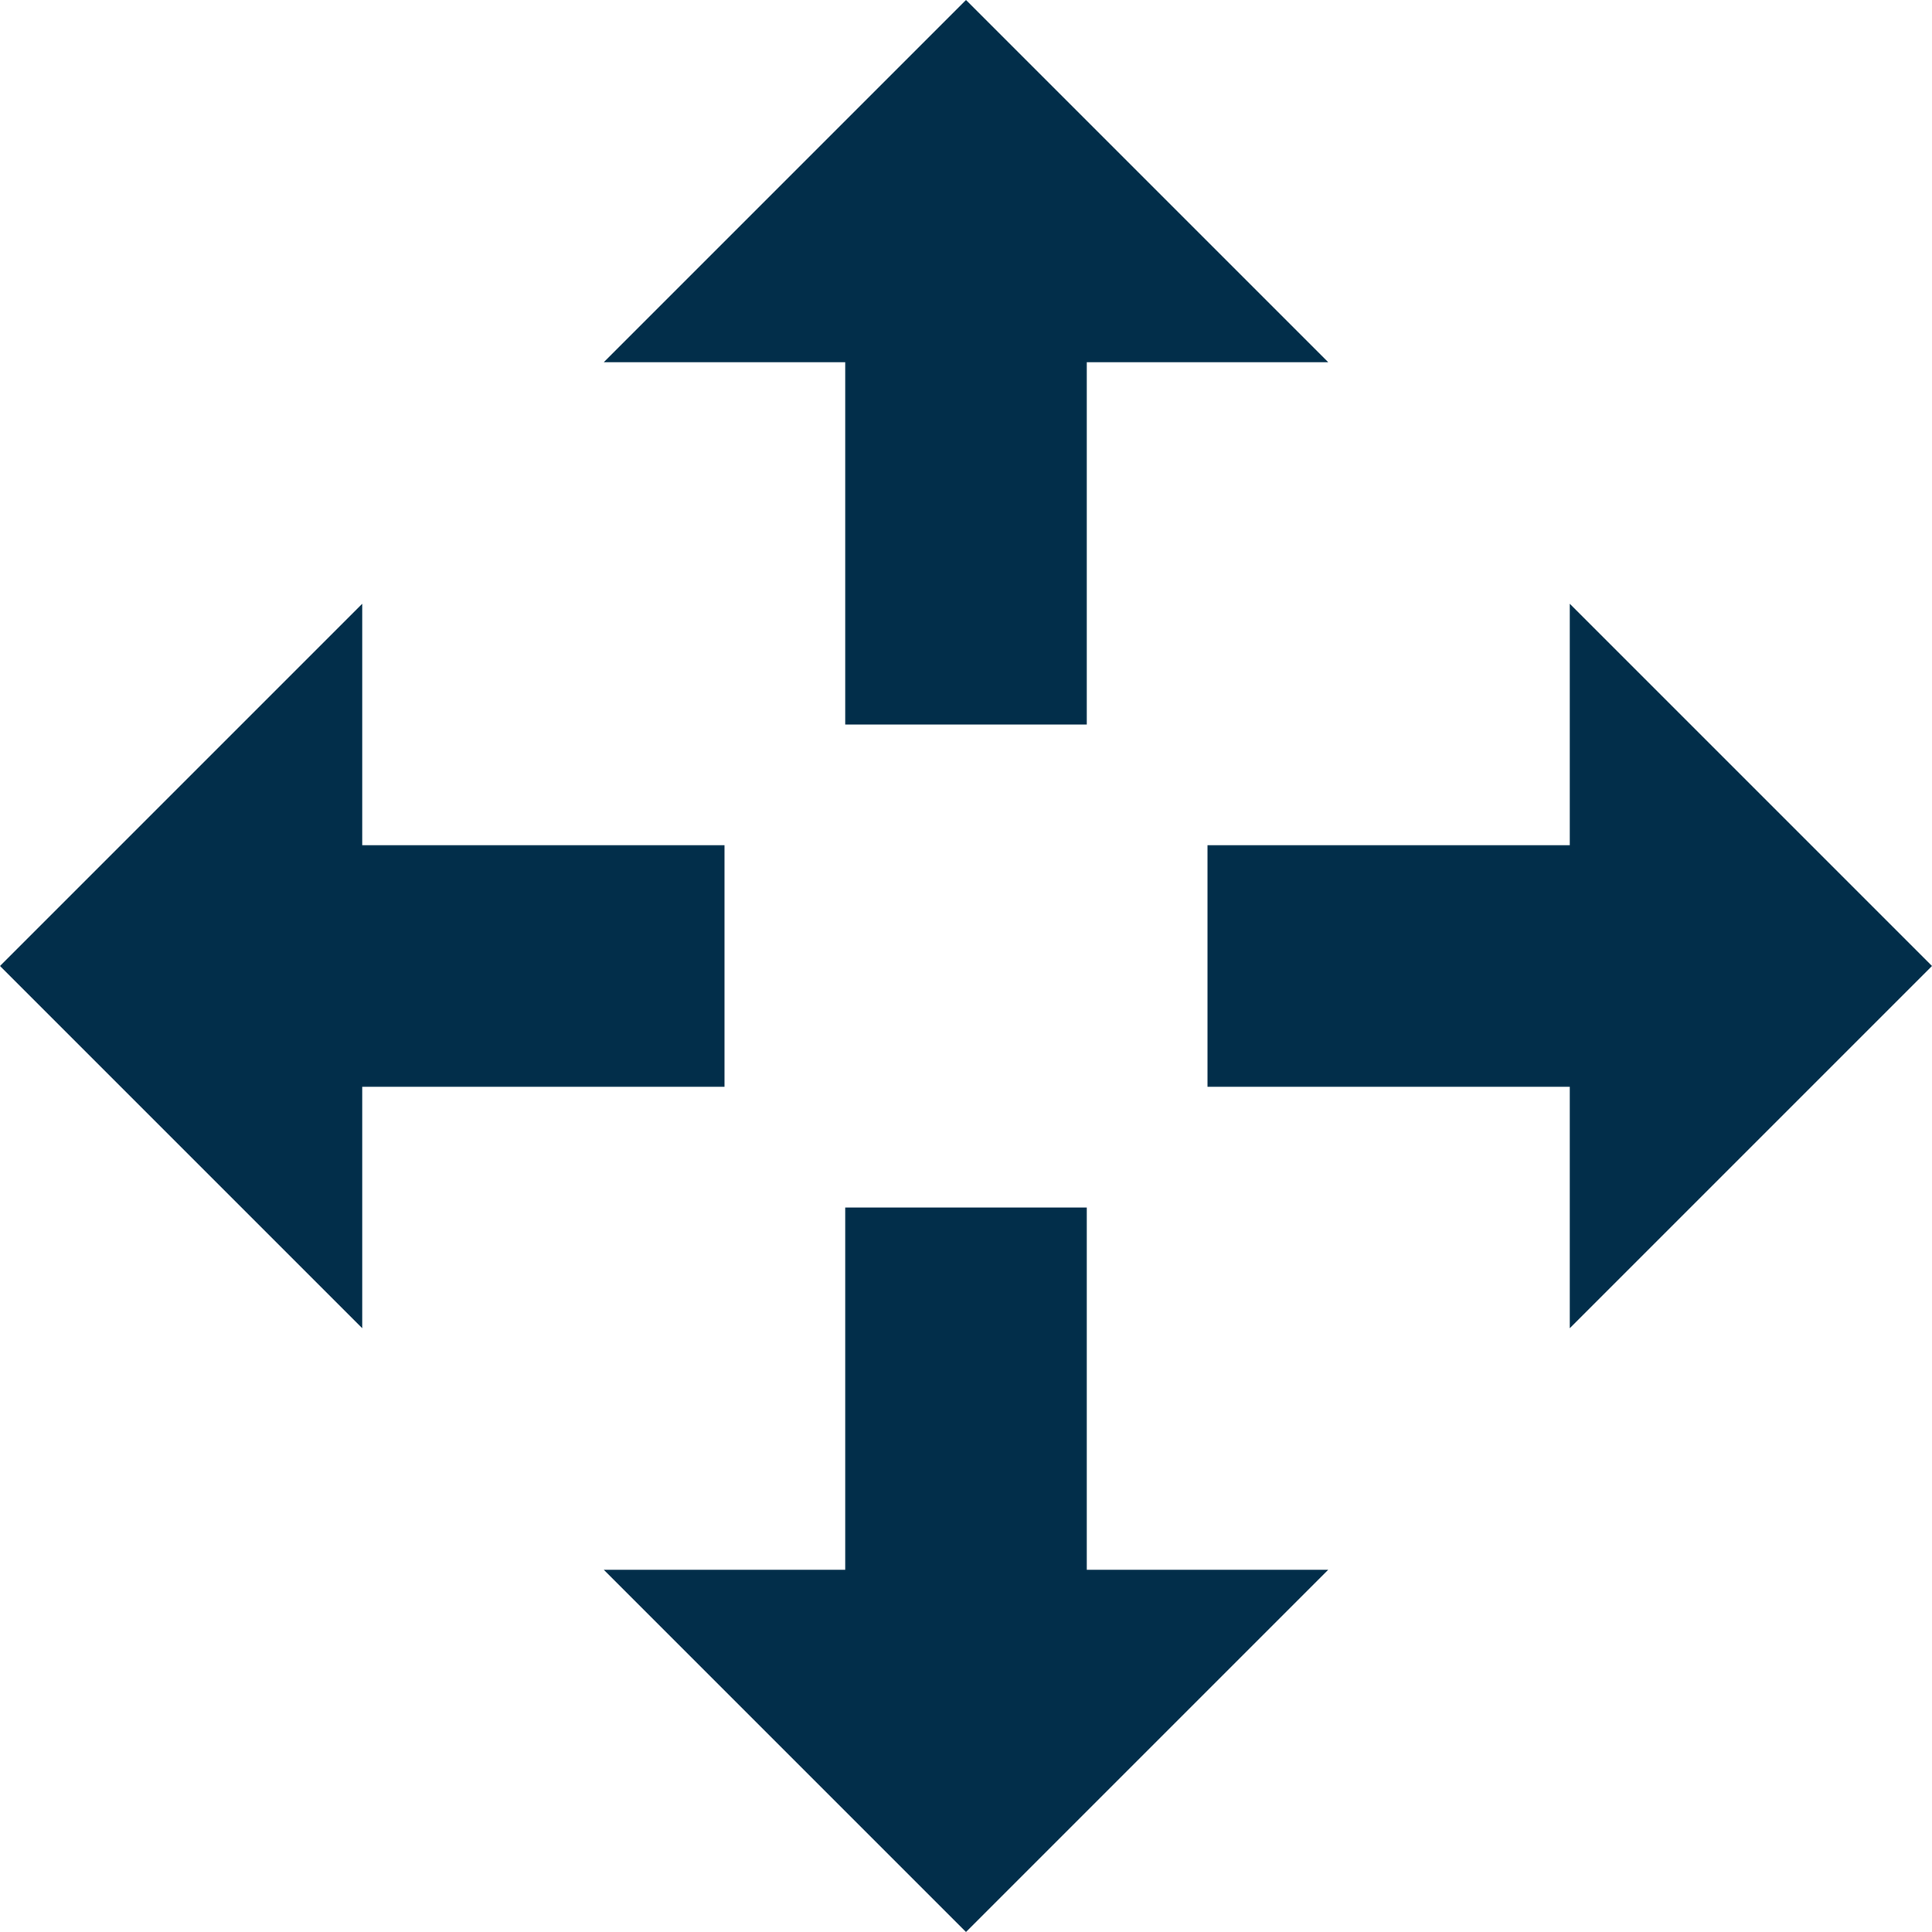
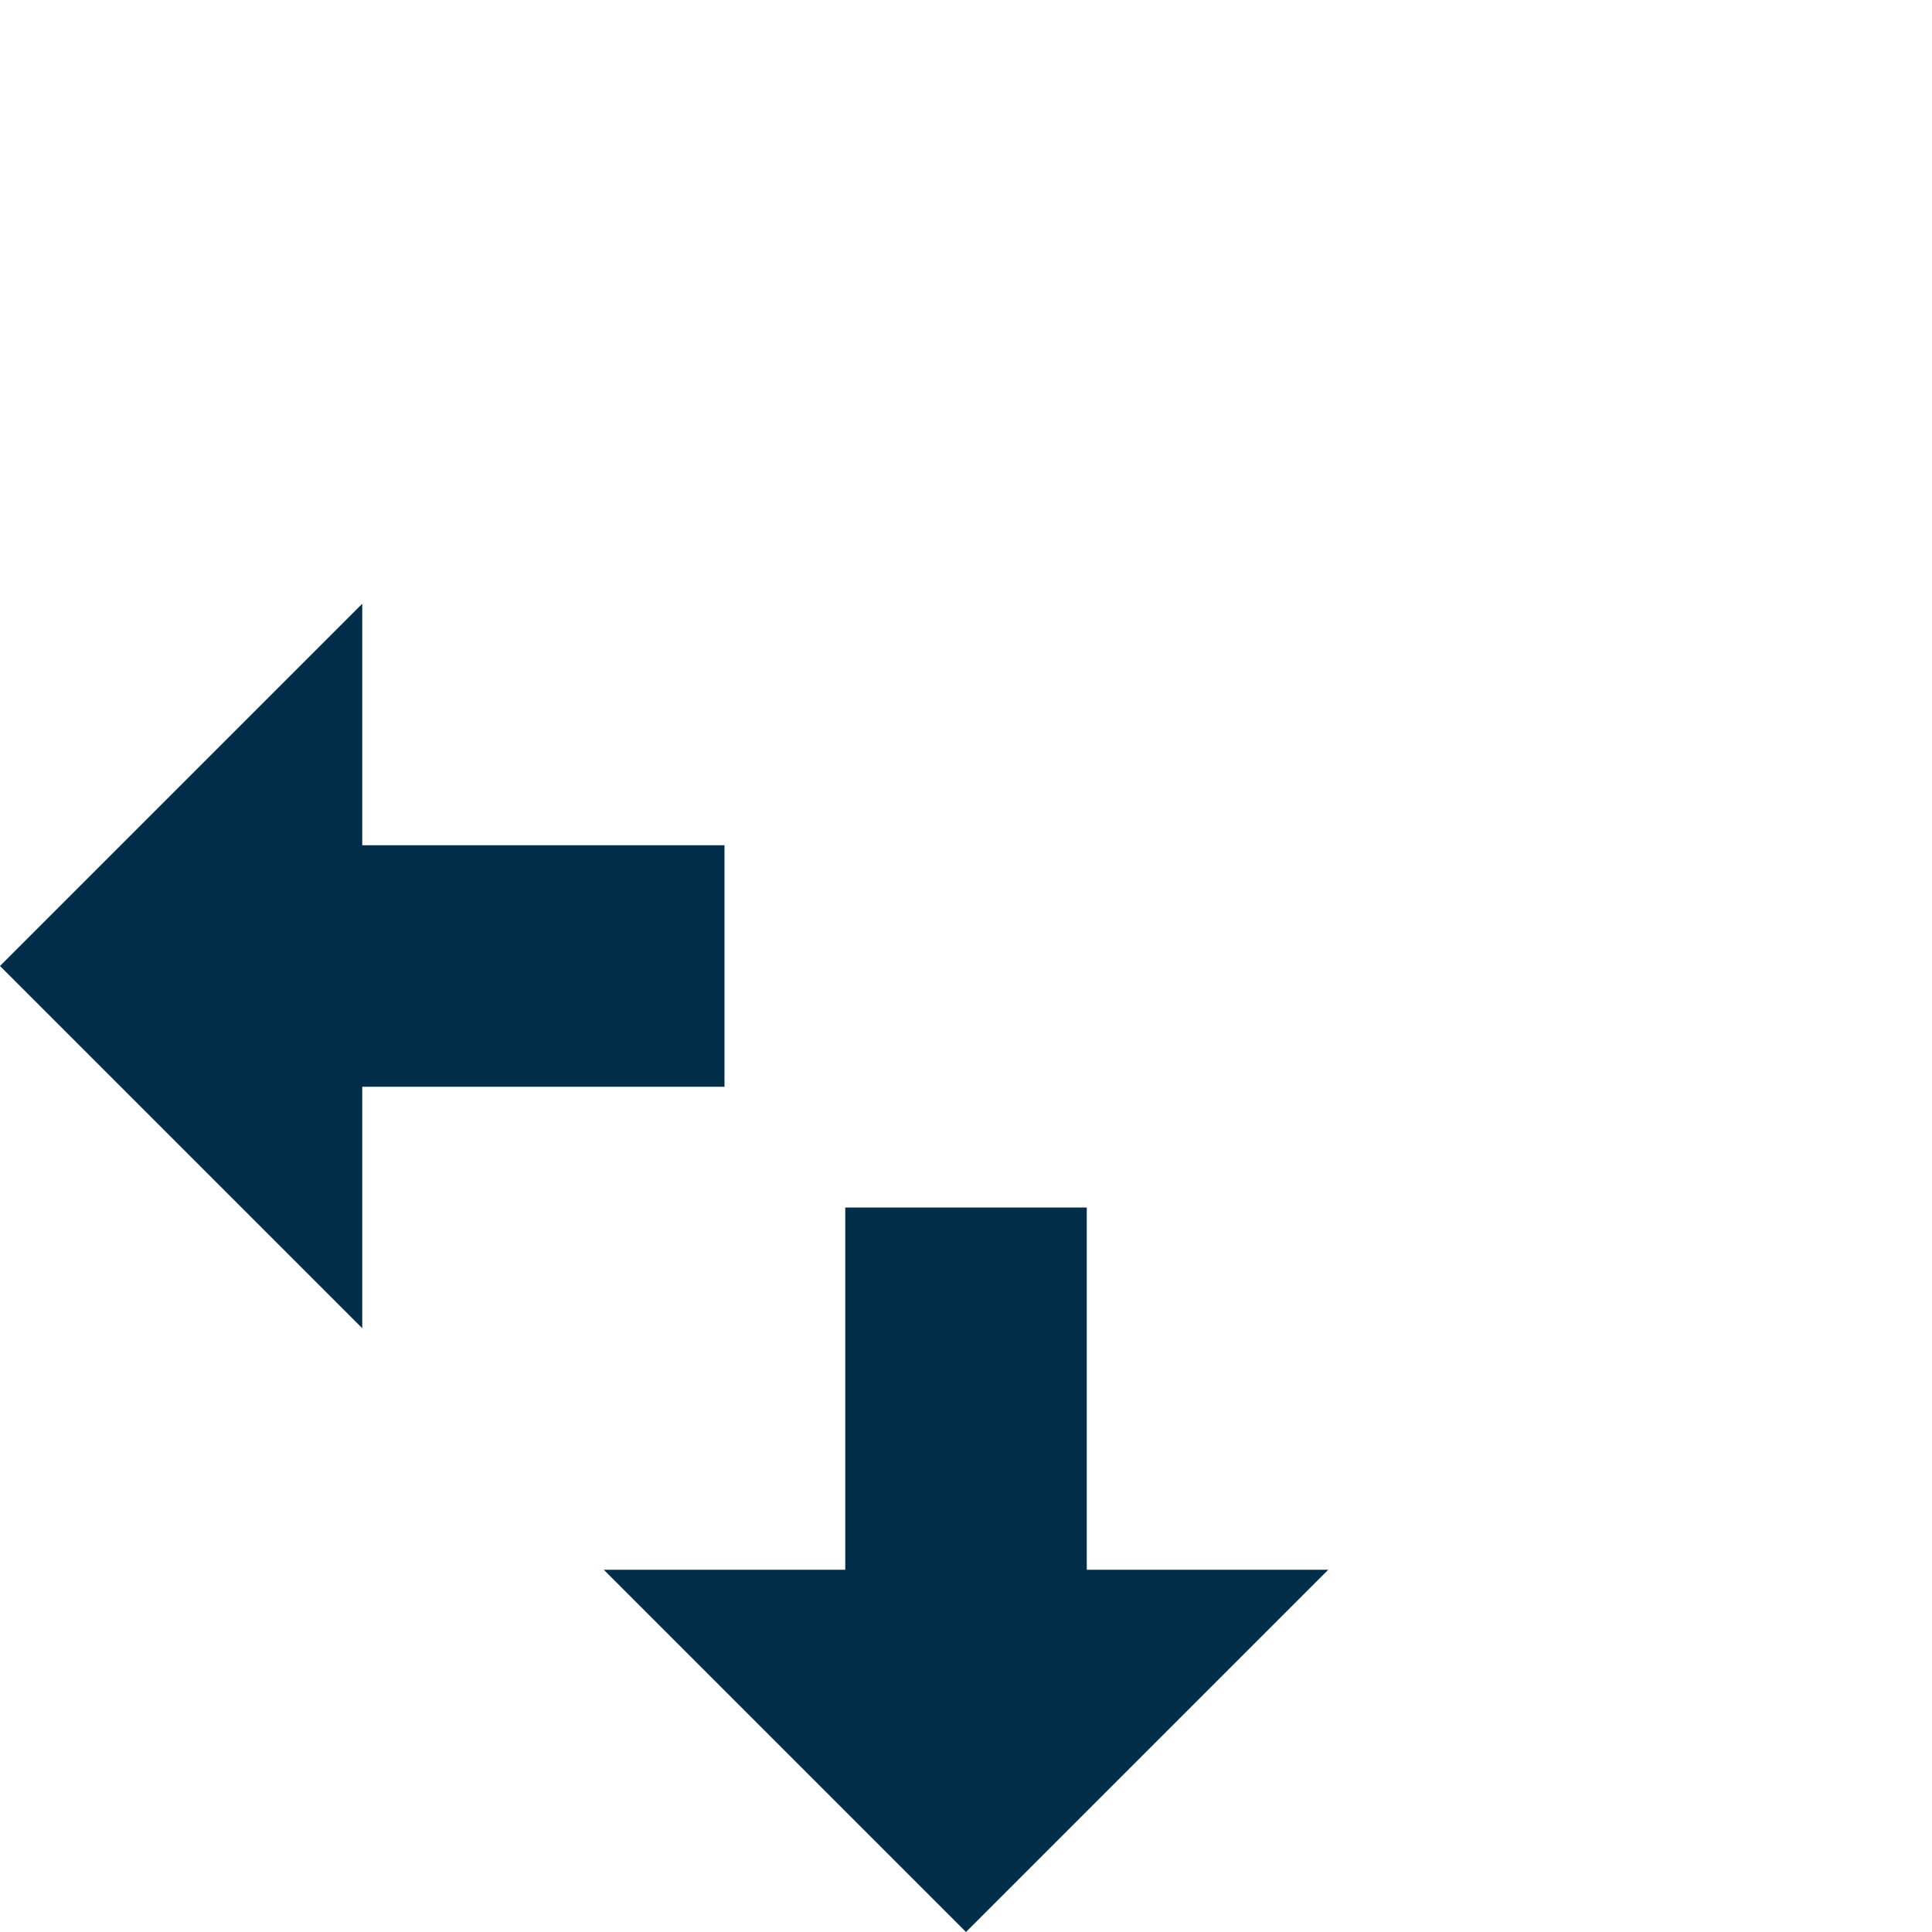
<svg xmlns="http://www.w3.org/2000/svg" width="14" height="14" viewBox="0 0 14 14">
  <defs>
    <clipPath id="clip-path">
      <rect id="Rectangle_2917" data-name="Rectangle 2917" width="14" height="14" transform="translate(381)" fill="#022e4a" />
    </clipPath>
  </defs>
  <g id="icon_movable" transform="translate(-381)" clip-path="url(#clip-path)">
    <g id="scroll-arrows" transform="translate(381)">
      <g id="move">
        <g id="Group_9863" data-name="Group 9863">
          <path id="Path_16343" data-name="Path 16343" d="M9.125,11.25v2.625h1.75L8.25,16.5,5.625,13.875h1.75V11.25Z" transform="translate(-1.25 -2.5)" fill="#022e4a" />
-           <path id="Path_16344" data-name="Path 16344" d="M7.375,5.25V2.625H5.625L8.25,0l2.625,2.625H9.125V5.25Z" transform="translate(-1.25)" fill="#022e4a" />
          <path id="Path_16345" data-name="Path 16345" d="M5.25,9.125H2.625v1.75L0,8.25,2.625,5.625v1.75H5.25Z" transform="translate(0 -1.25)" fill="#022e4a" />
-           <path id="Path_16346" data-name="Path 16346" d="M11.25,7.375h2.625V5.625L16.5,8.25l-2.625,2.625V9.125H11.25Z" transform="translate(-2.5 -1.25)" fill="#022e4a" />
        </g>
      </g>
    </g>
  </g>
</svg>